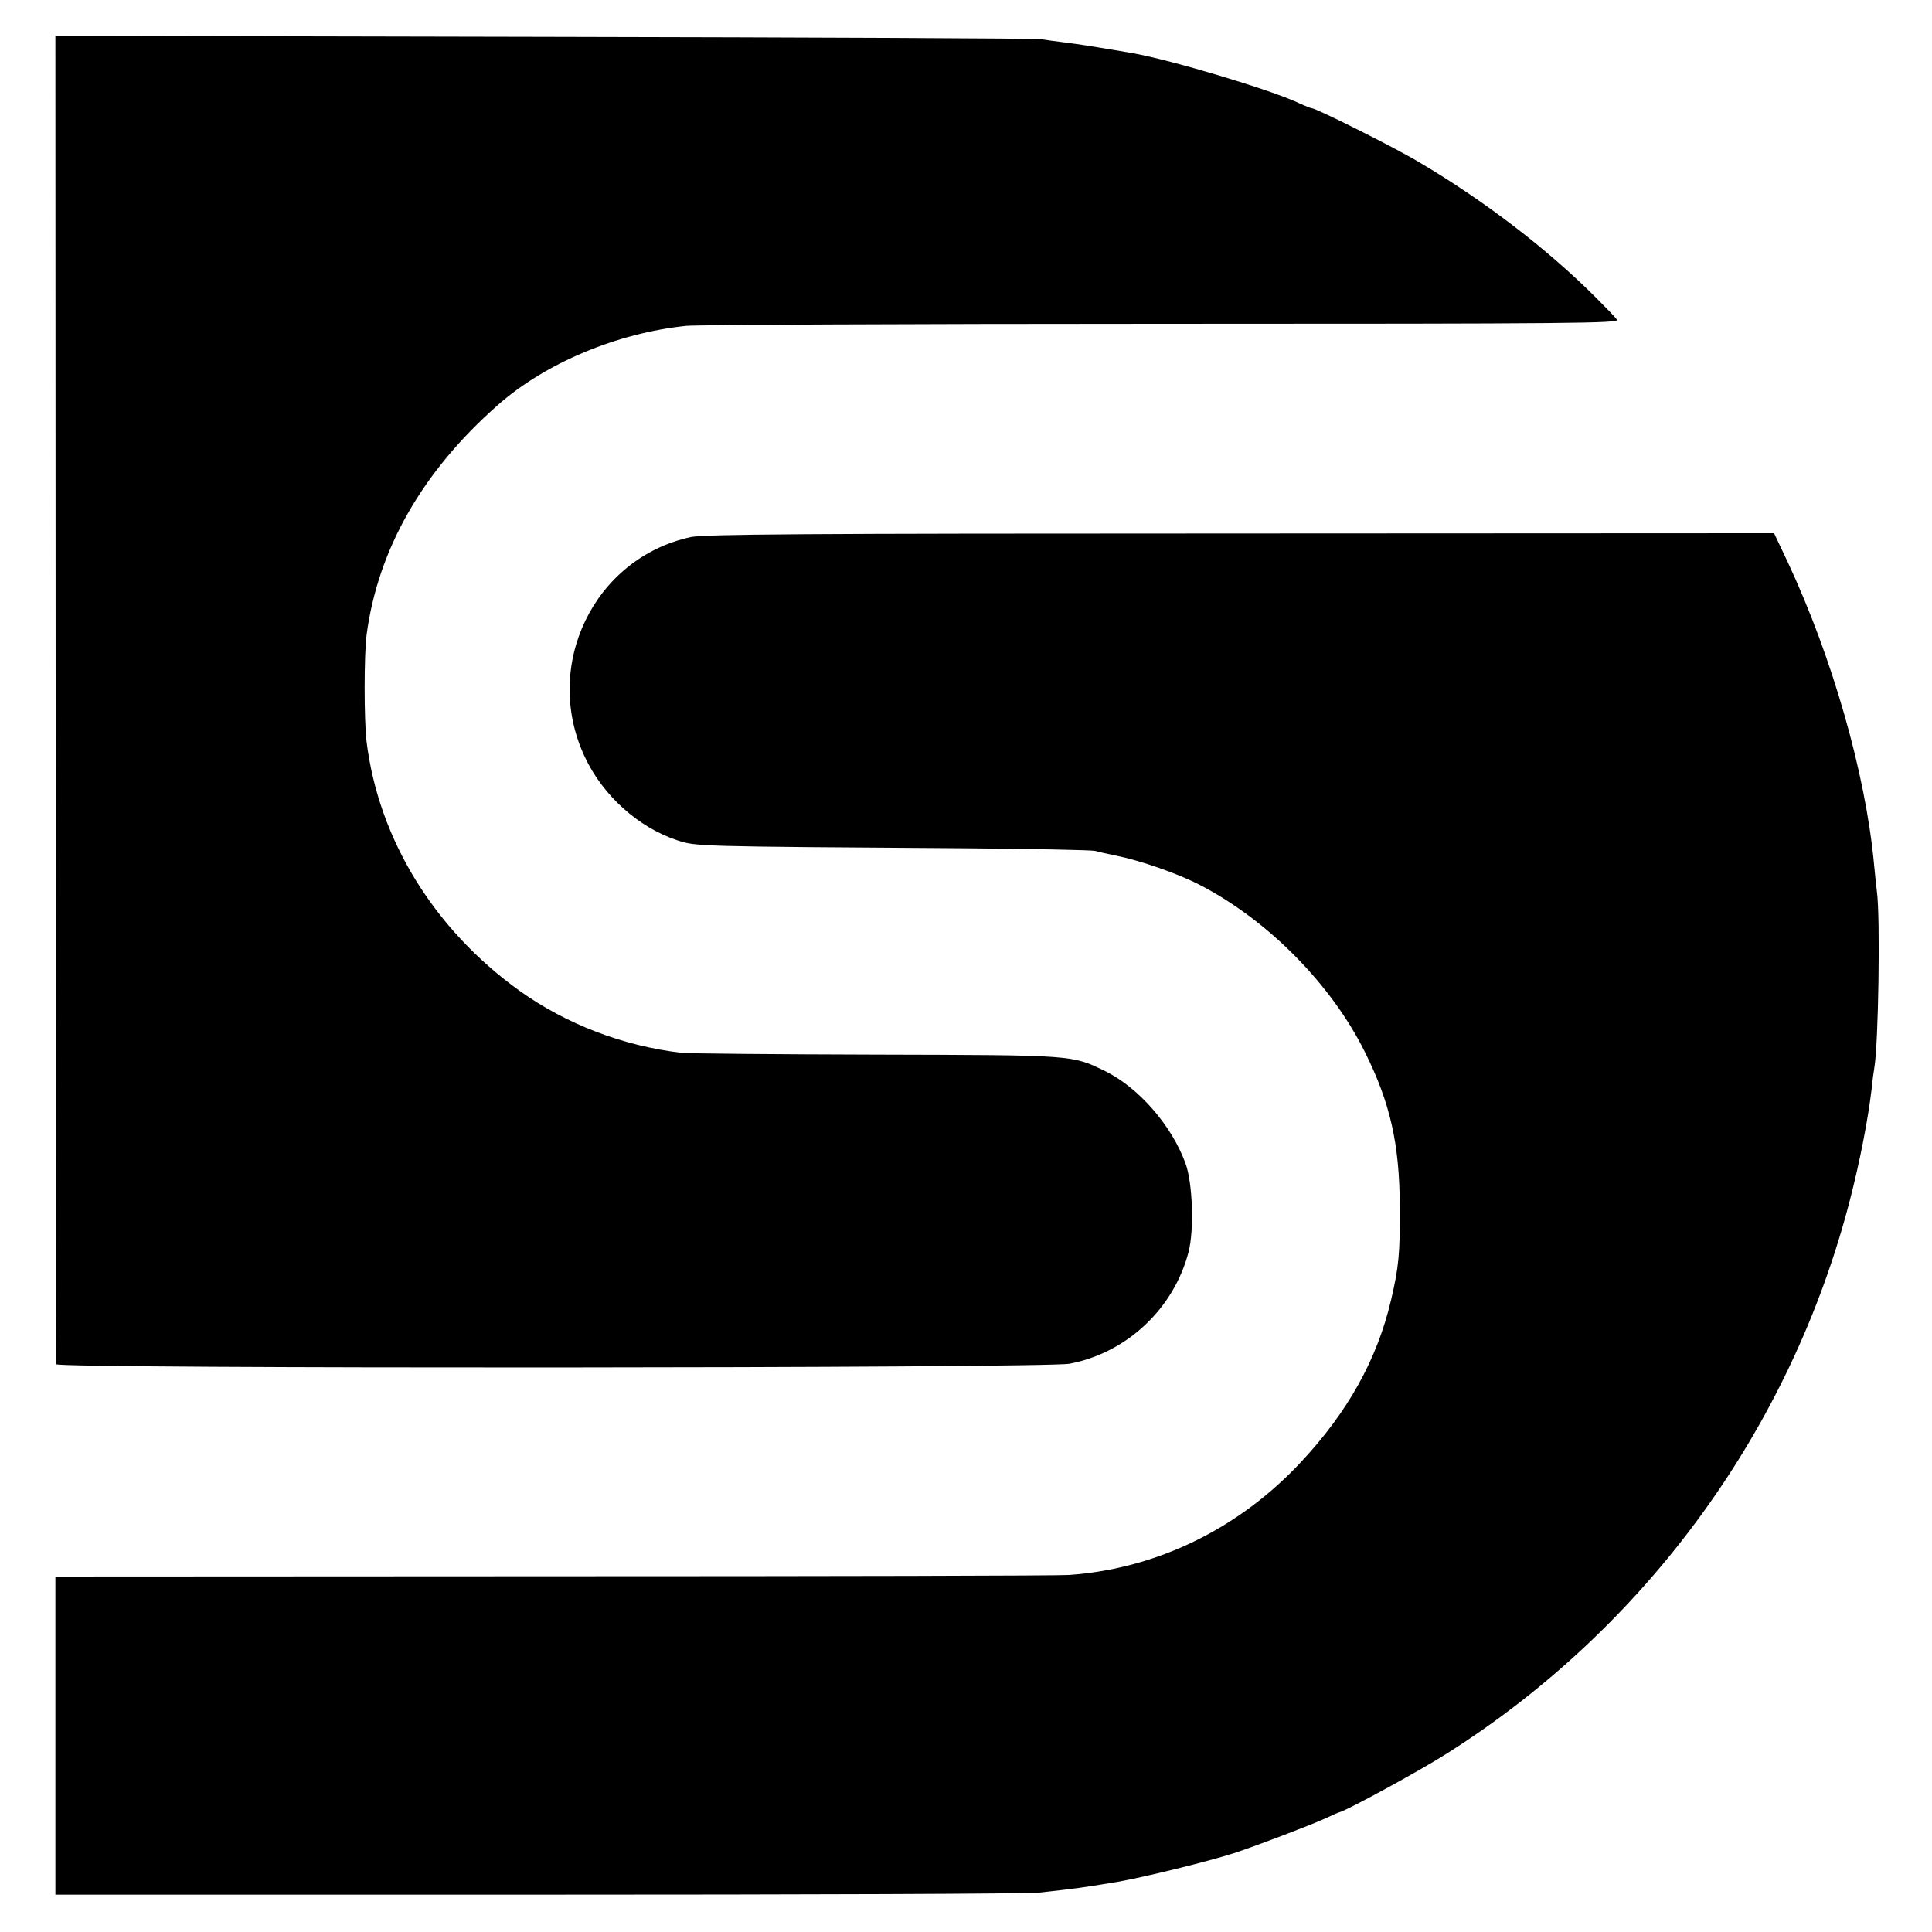
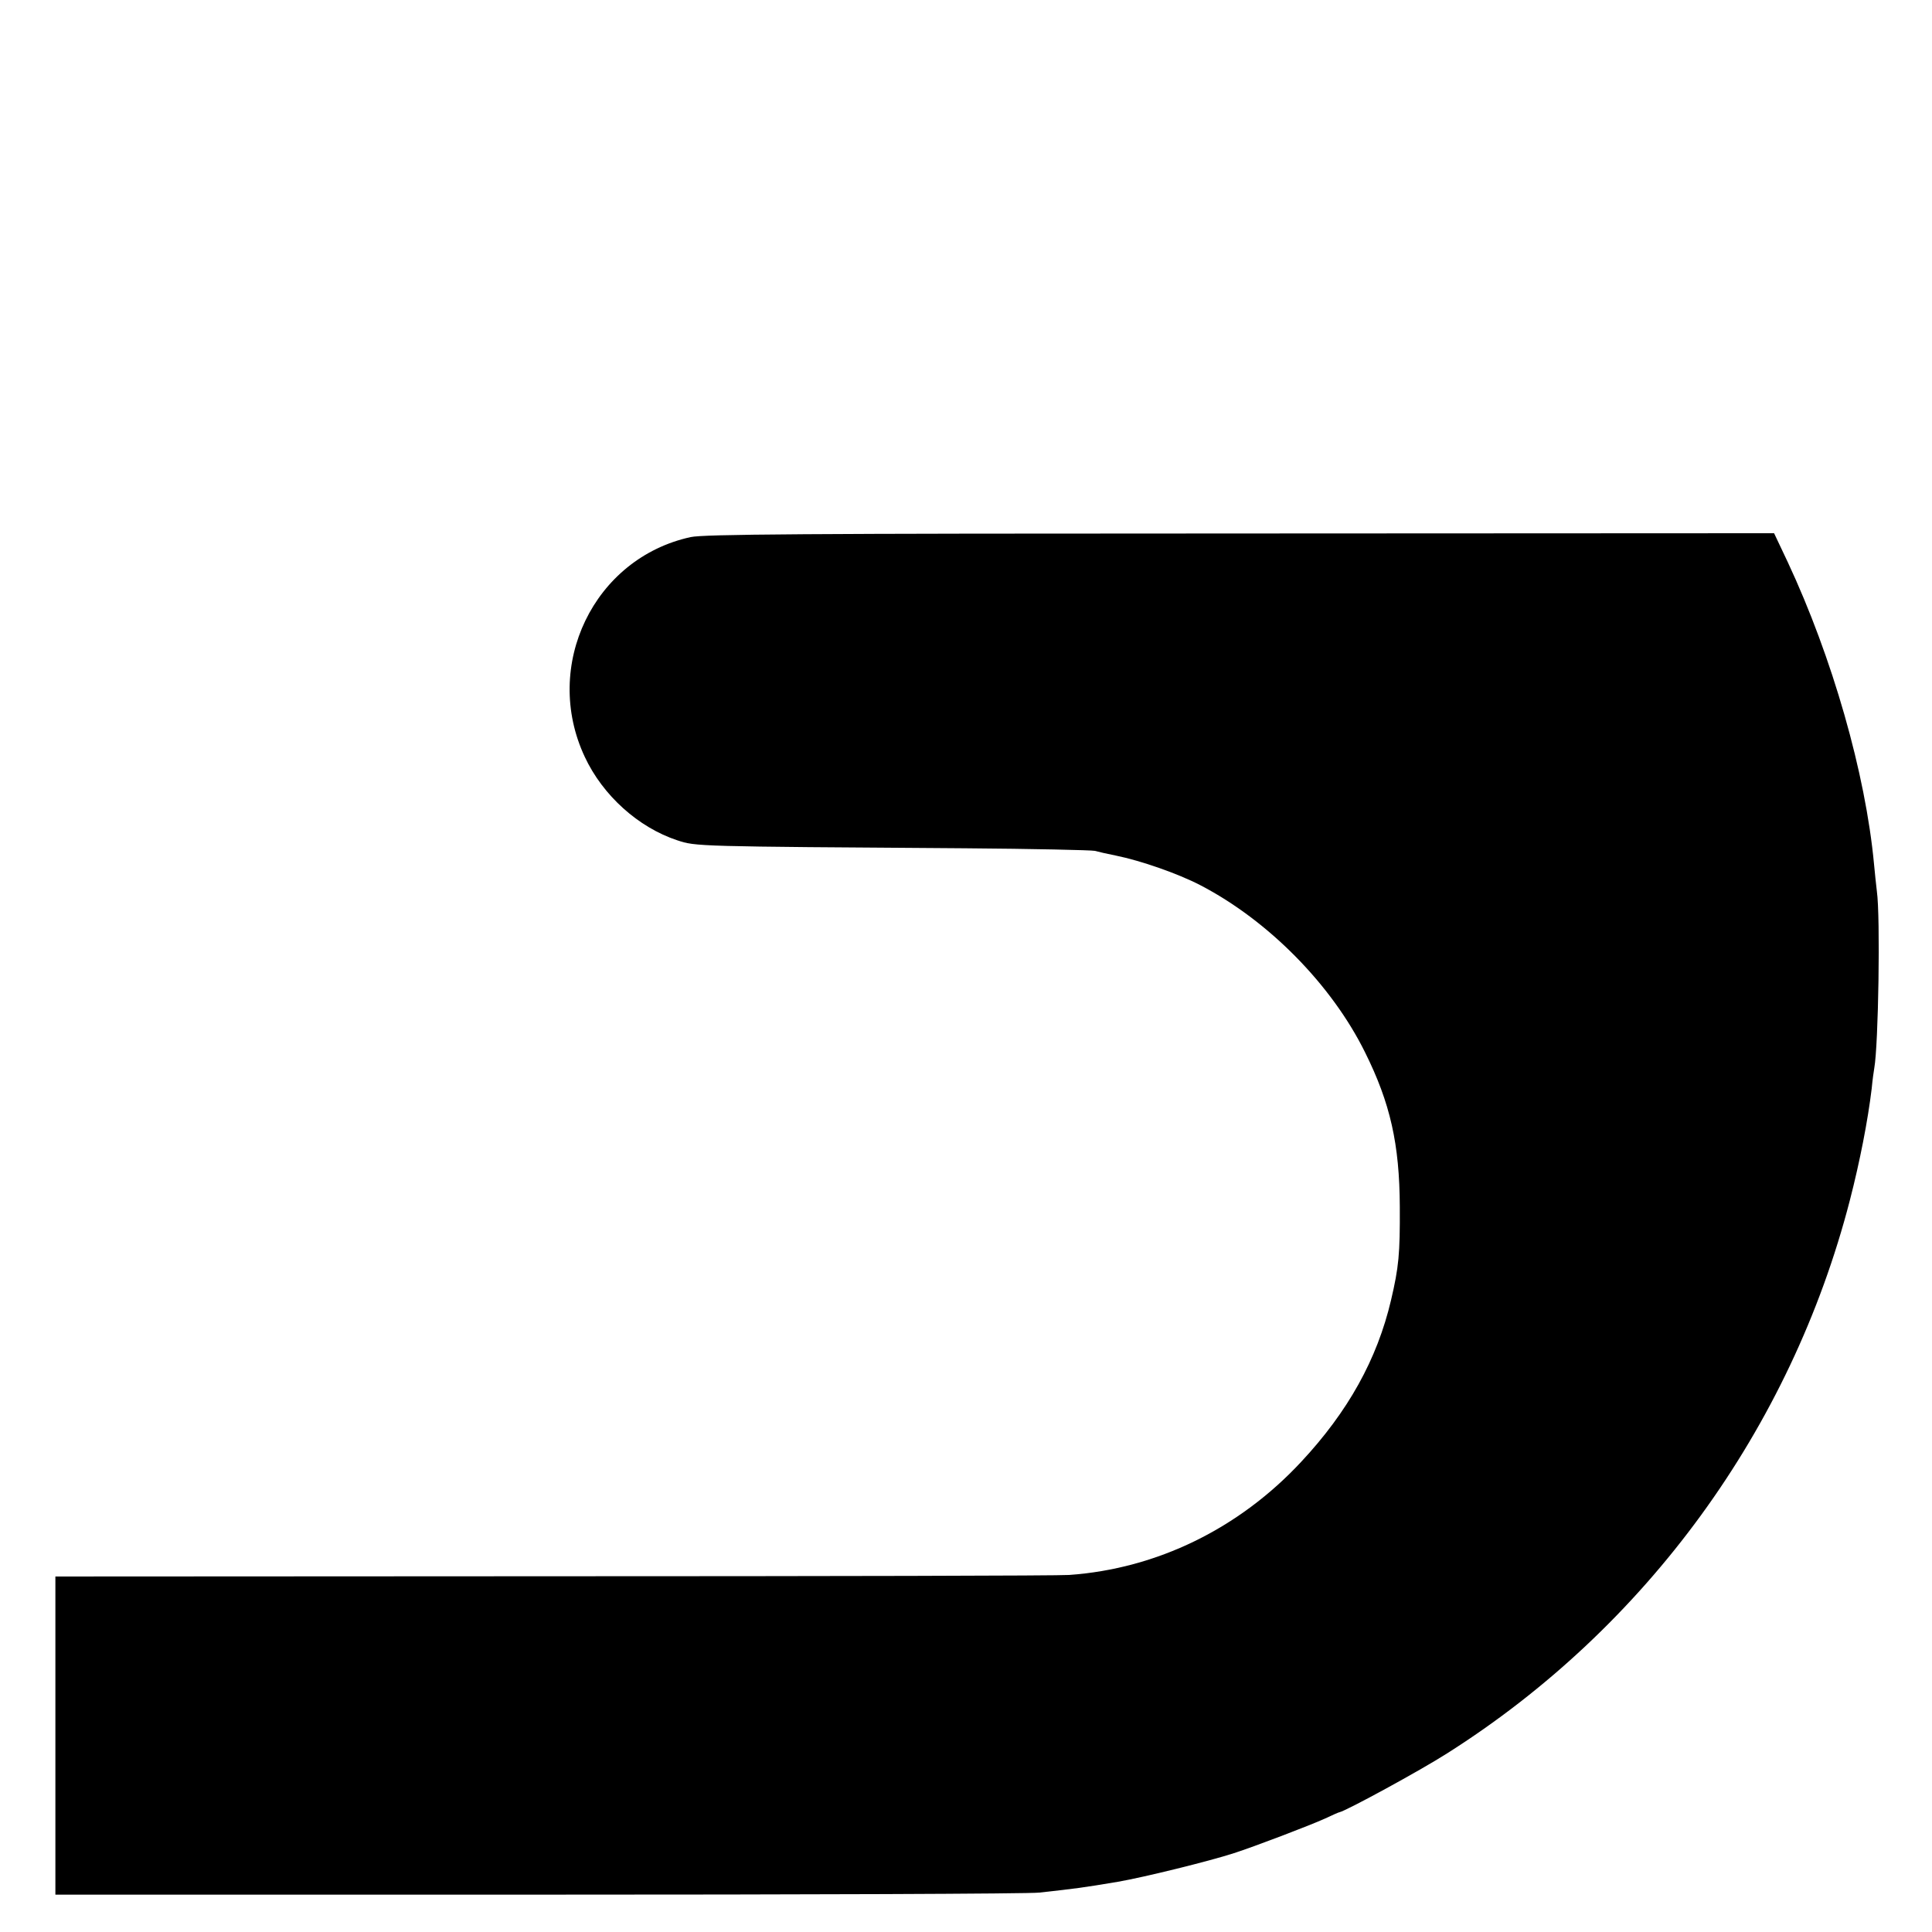
<svg xmlns="http://www.w3.org/2000/svg" version="1.0" width="750pt" height="750pt" viewBox="0 0 750 750" preserveAspectRatio="xMidYMid meet">
  <g transform="translate(0,750) scale(0.1,-0.1)" fill="#000000" stroke="none">
-     <path d="M216 4788 c1 -1415 2 -2578 3 -2584 2 -18 3838 -16 3933 2 222 42 405 214 462 434 22 84 16 269 -12 344 -54 148 -182 294 -312 358 -130 63 -116 62 -890 64 -388 1 -727 4 -755 7 -227 27 -446 111 -627 240 -332 238 -548 588 -595 968 -10 82 -10 336 0 414 44 332 216 634 510 893 185 163 462 279 731 307 38 4 870 8 1848 8 1612 0 1776 2 1765 16 -6 9 -43 47 -82 86 -189 189 -433 376 -687 526 -97 58 -399 209 -416 209 -4 0 -26 9 -48 19 -103 50 -499 169 -649 195 -129 22 -209 35 -260 41 -33 4 -76 10 -95 13 -19 3 -888 7 -1930 9 l-1895 4 1 -2573z" />
    <path d="M2681 5415 c-376 -82 -577 -499 -411 -853 70 -150 208 -274 359 -324 73 -24 69 -24 1116 -31 264 -2 491 -7 505 -10 14 -4 50 -12 80 -18 99 -20 242 -70 329 -115 264 -137 510 -386 640 -649 98 -197 134 -356 135 -600 1 -183 -4 -234 -34 -362 -54 -230 -167 -433 -349 -628 -241 -259 -560 -415 -901 -439 -36 -3 -936 -5 -2000 -5 l-1935 -1 0 -617 0 -618 1875 0 c1031 0 1907 3 1945 8 145 16 168 19 305 42 99 17 355 80 450 111 78 25 296 108 355 135 28 13 52 24 55 24 27 6 312 161 417 228 774 490 1335 1261 1564 2147 39 151 70 310 85 435 3 33 8 68 10 79 16 89 24 587 10 686 -3 25 -8 72 -11 105 -33 353 -162 803 -335 1173 l-53 112 -2071 -1 c-1723 0 -2082 -3 -2135 -14z" />
  </g>
</svg>